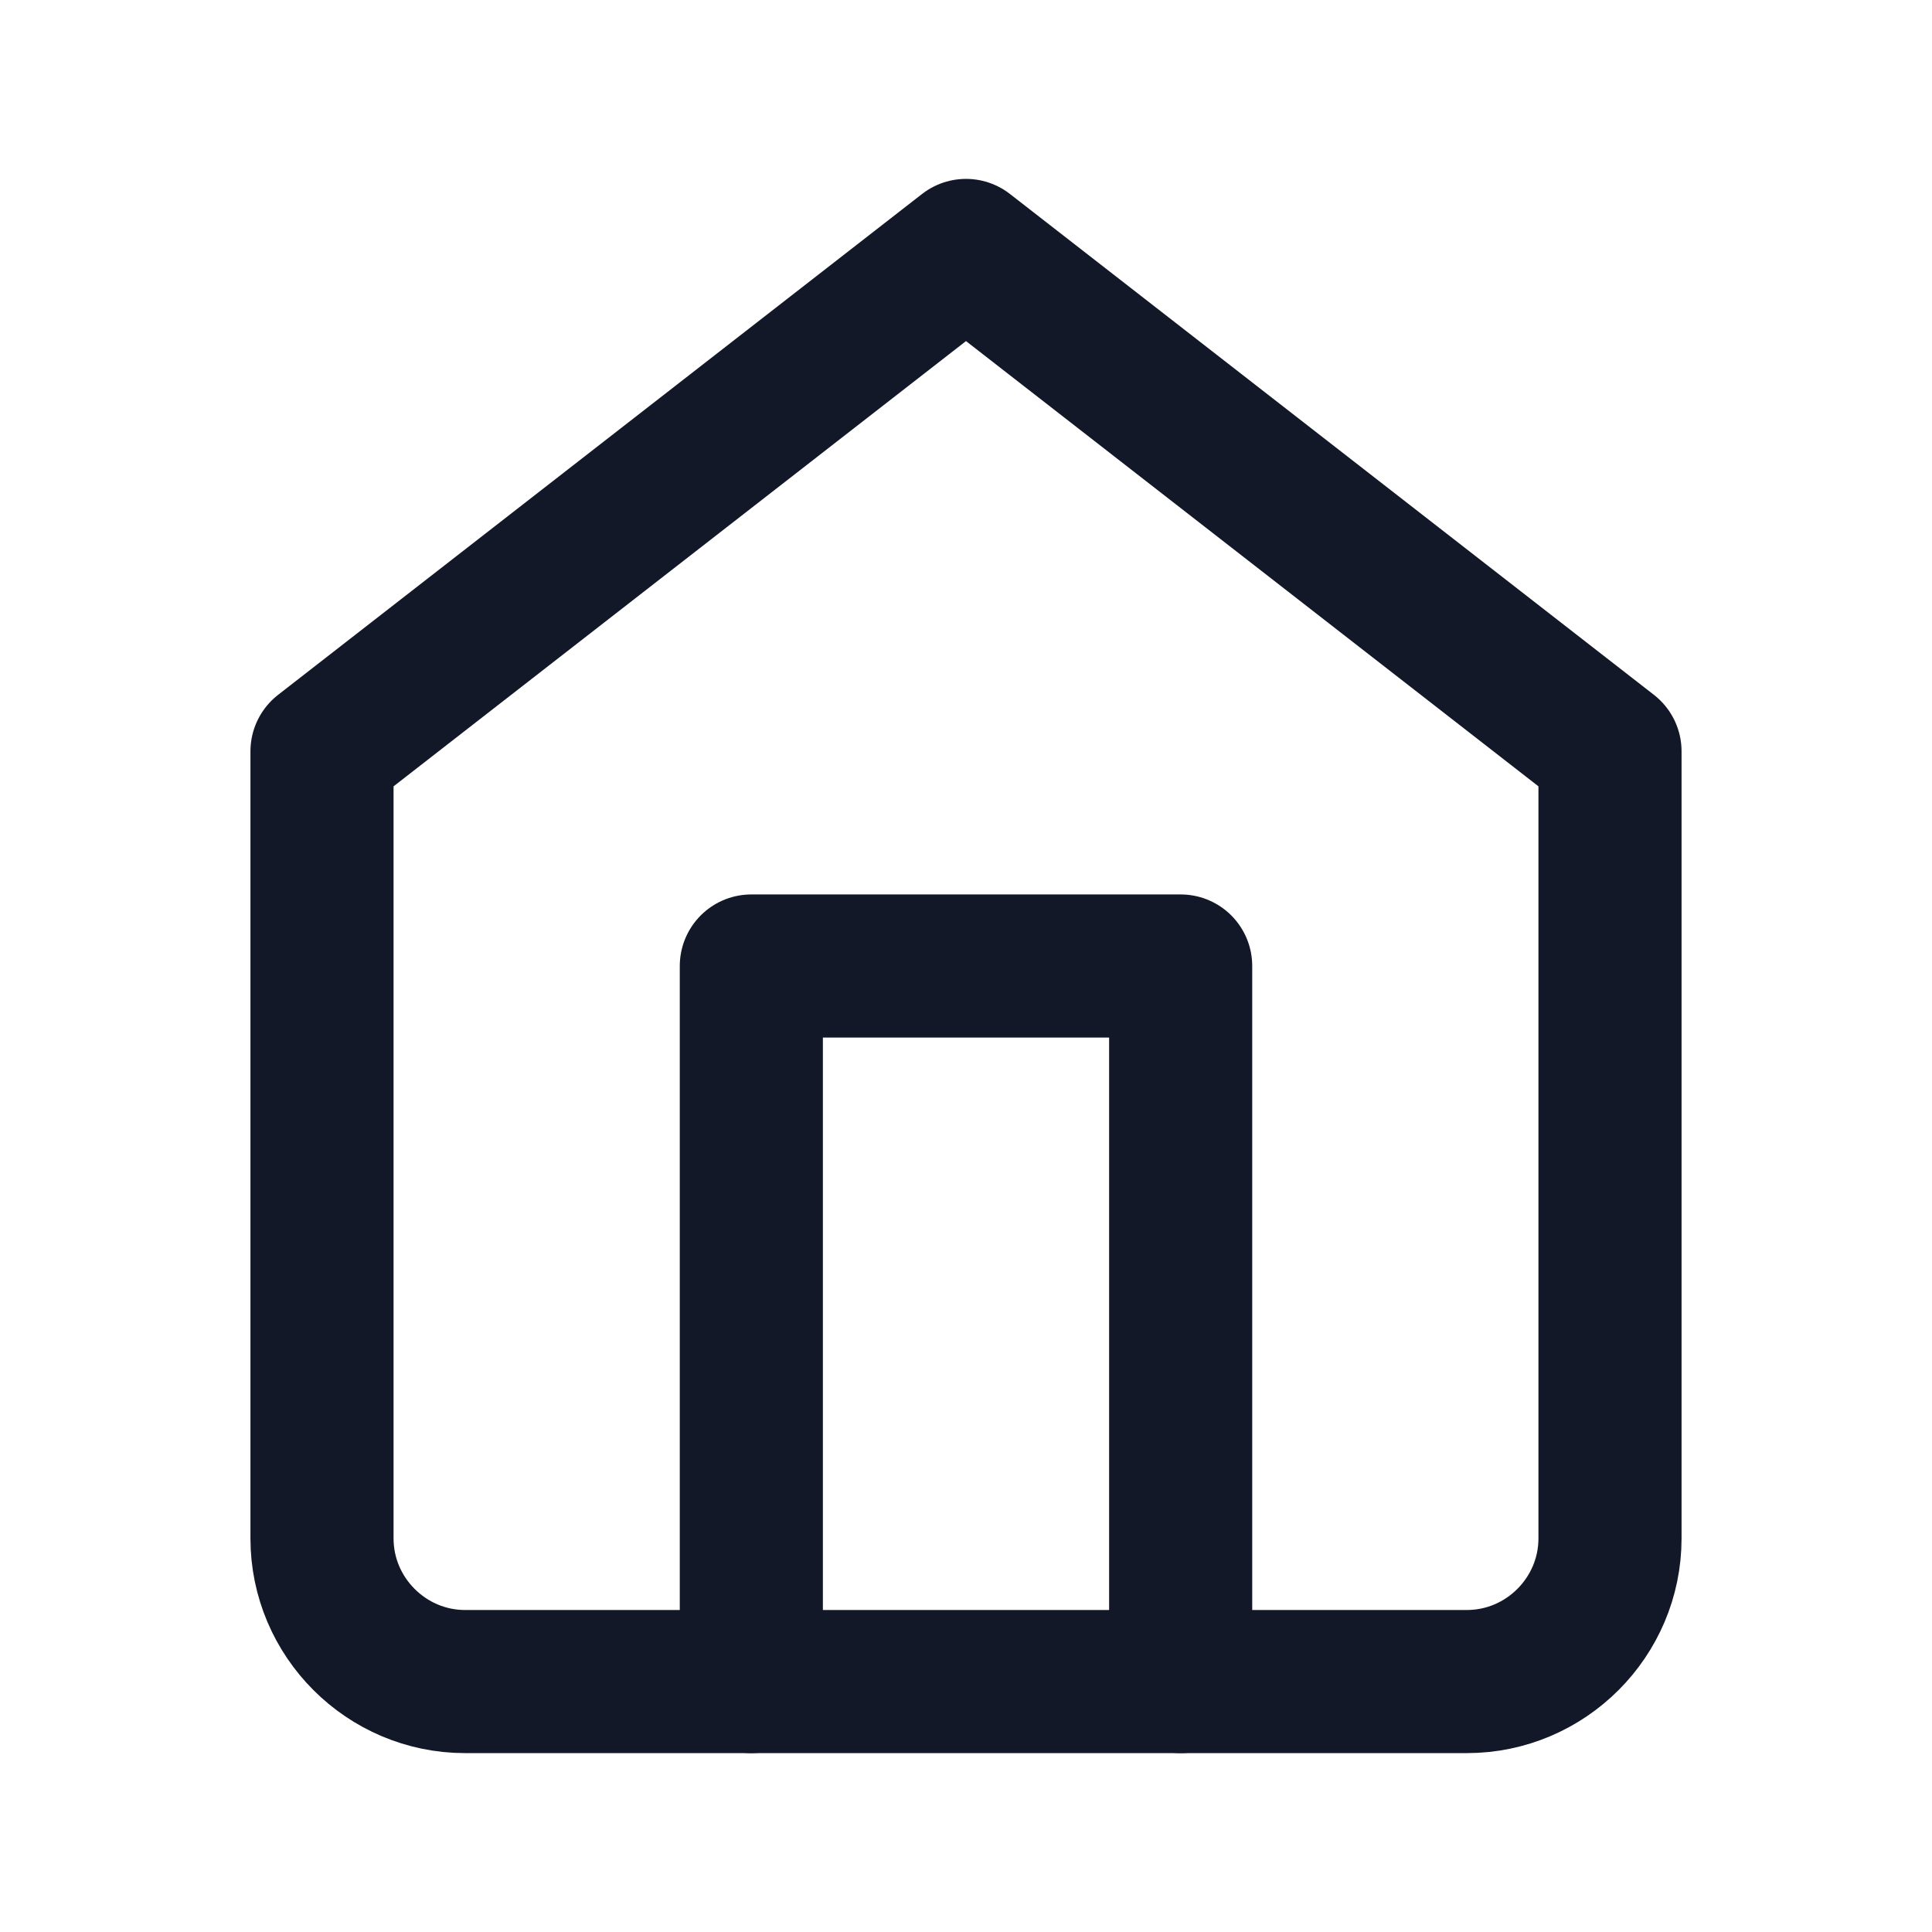
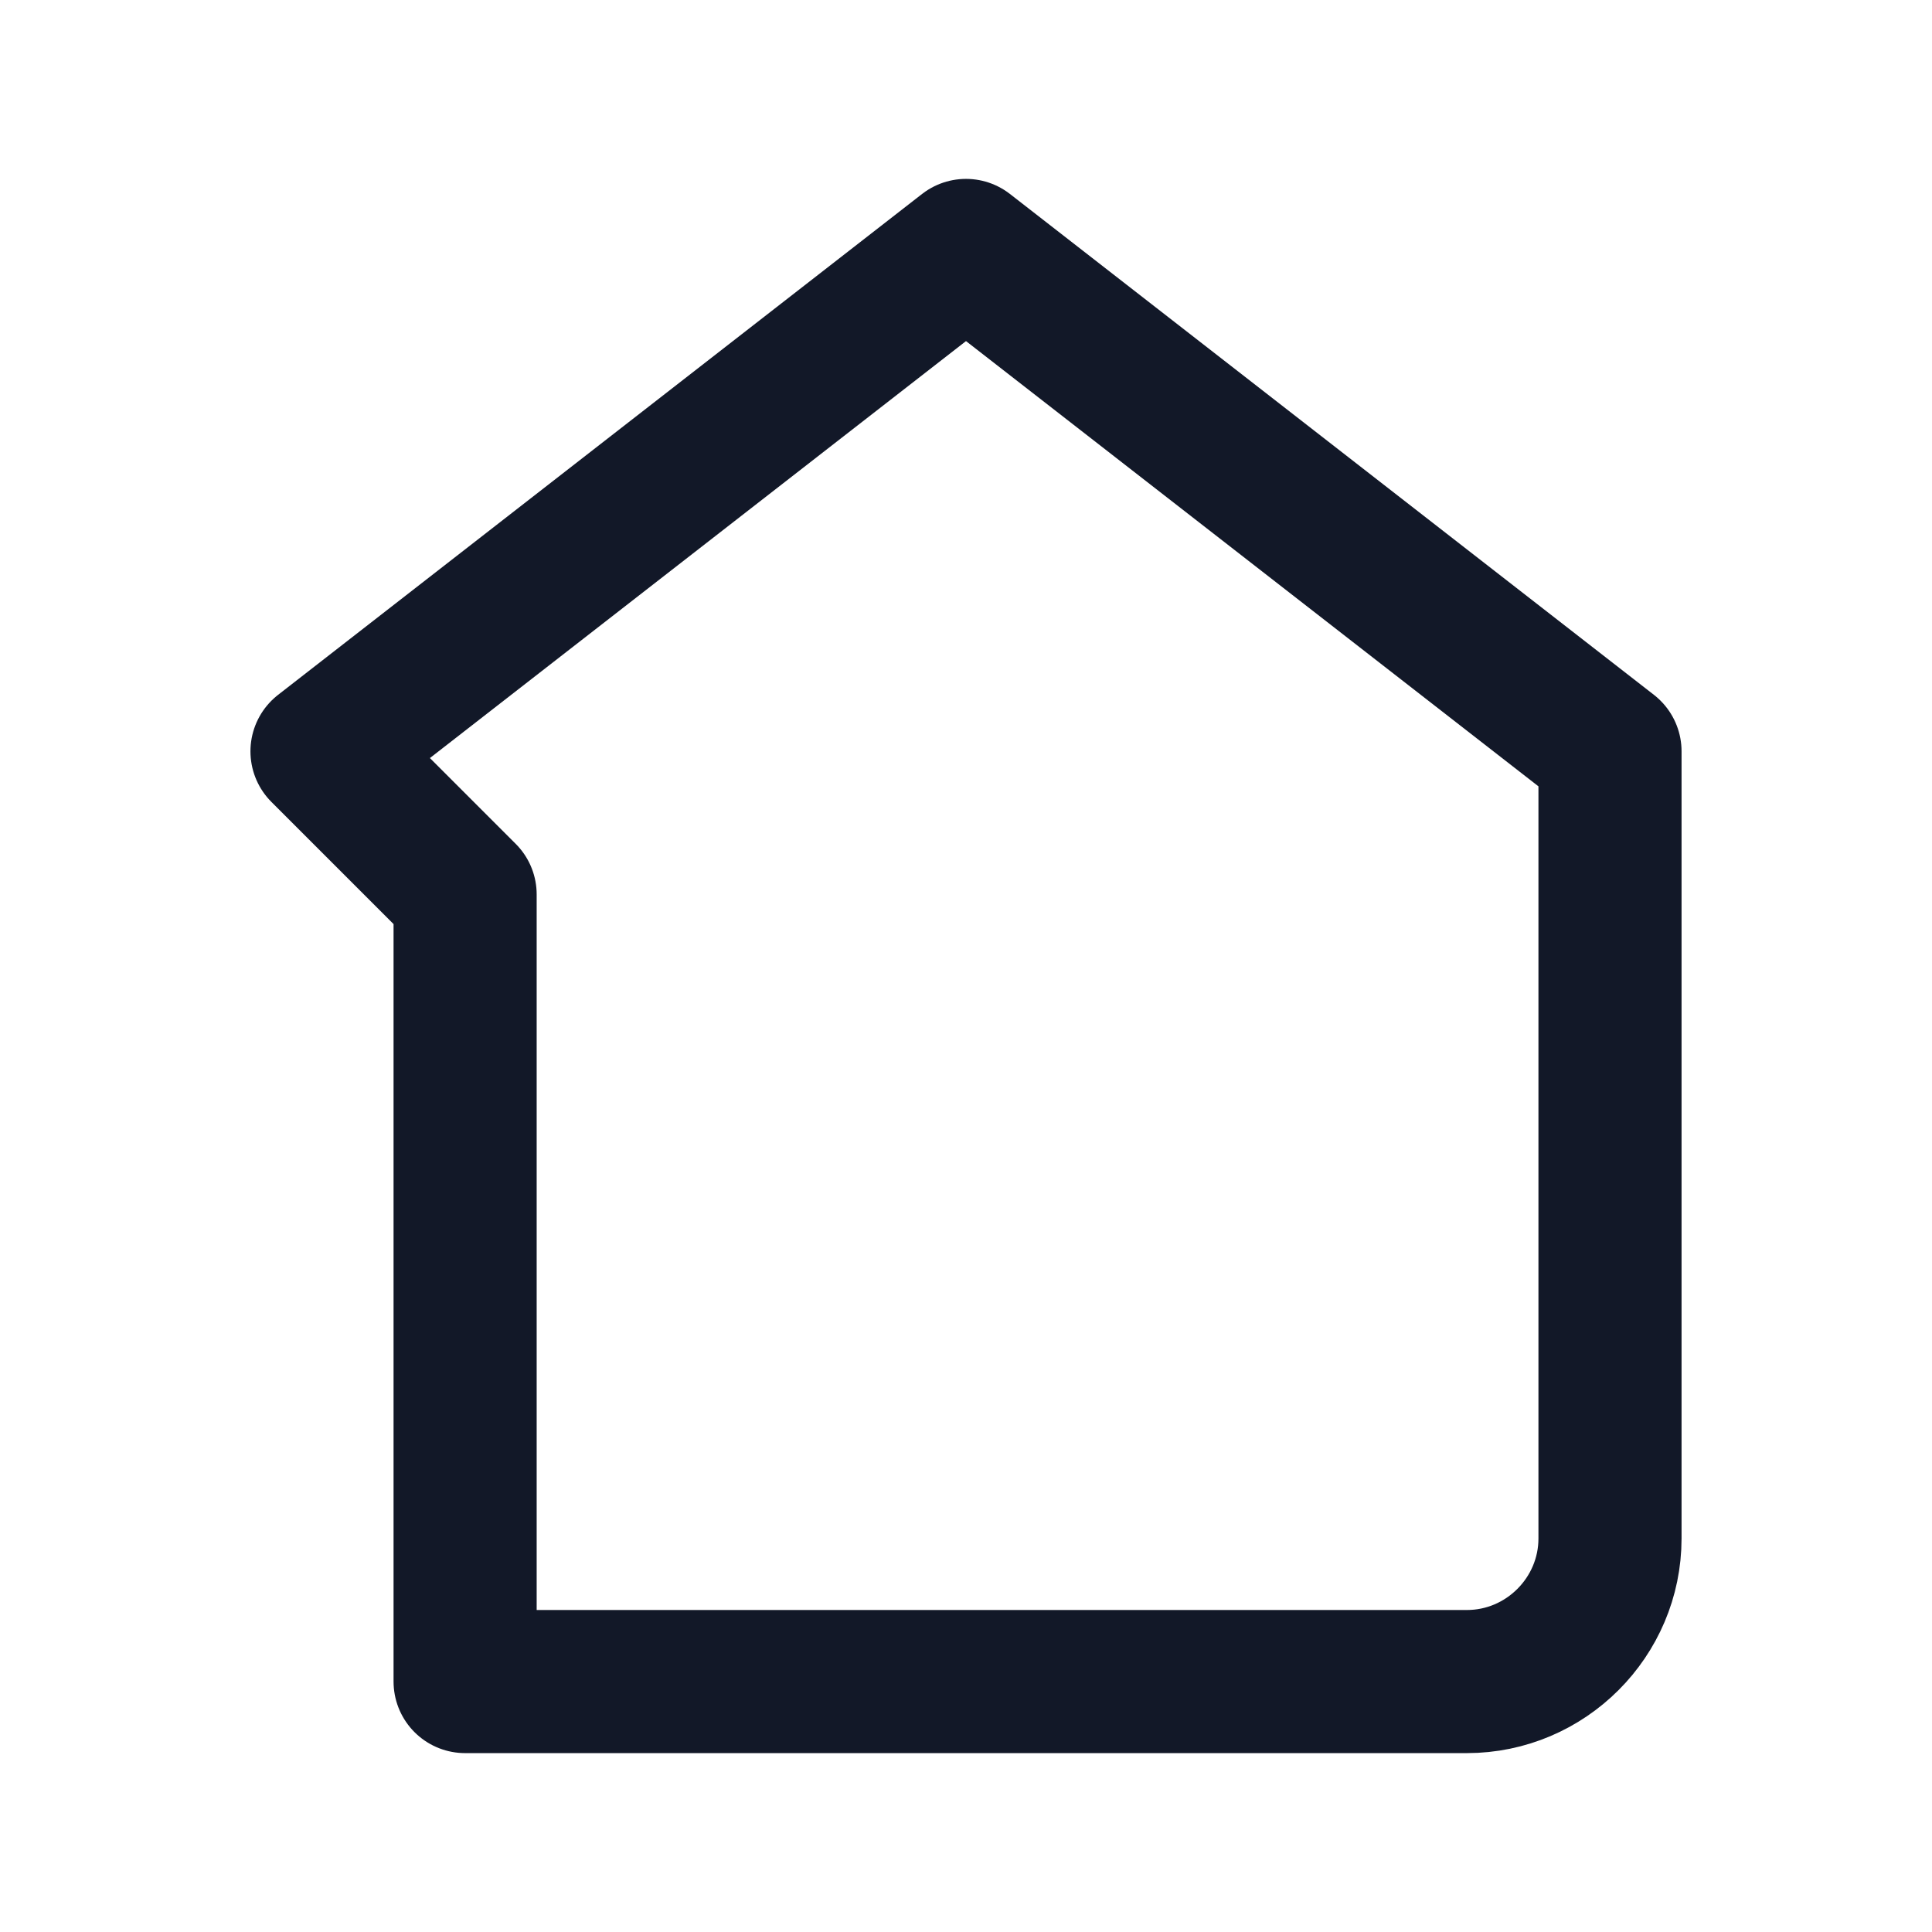
<svg xmlns="http://www.w3.org/2000/svg" id="Layer_2" data-name="Layer 2" viewBox="0 0 27 27">
  <defs>
    <style>
      .cls-1 {
        fill: none;
        stroke: #121828;
        stroke-linecap: round;
        stroke-linejoin: round;
        stroke-width: 2px;
      }
    </style>
  </defs>
-   <path class="cls-1" d="M4.5,10.5L13.5,3.5l9,7v11c0,1.1-.9,2-2,2H6.5c-1.1,0-2-.9-2-2v-11Z" />
-   <polyline class="cls-1" points="10.5 23.5 10.5 13.5 16.5 13.5 16.5 23.5" />
+   <path class="cls-1" d="M4.5,10.5L13.5,3.5l9,7v11c0,1.1-.9,2-2,2H6.5v-11Z" />
</svg>